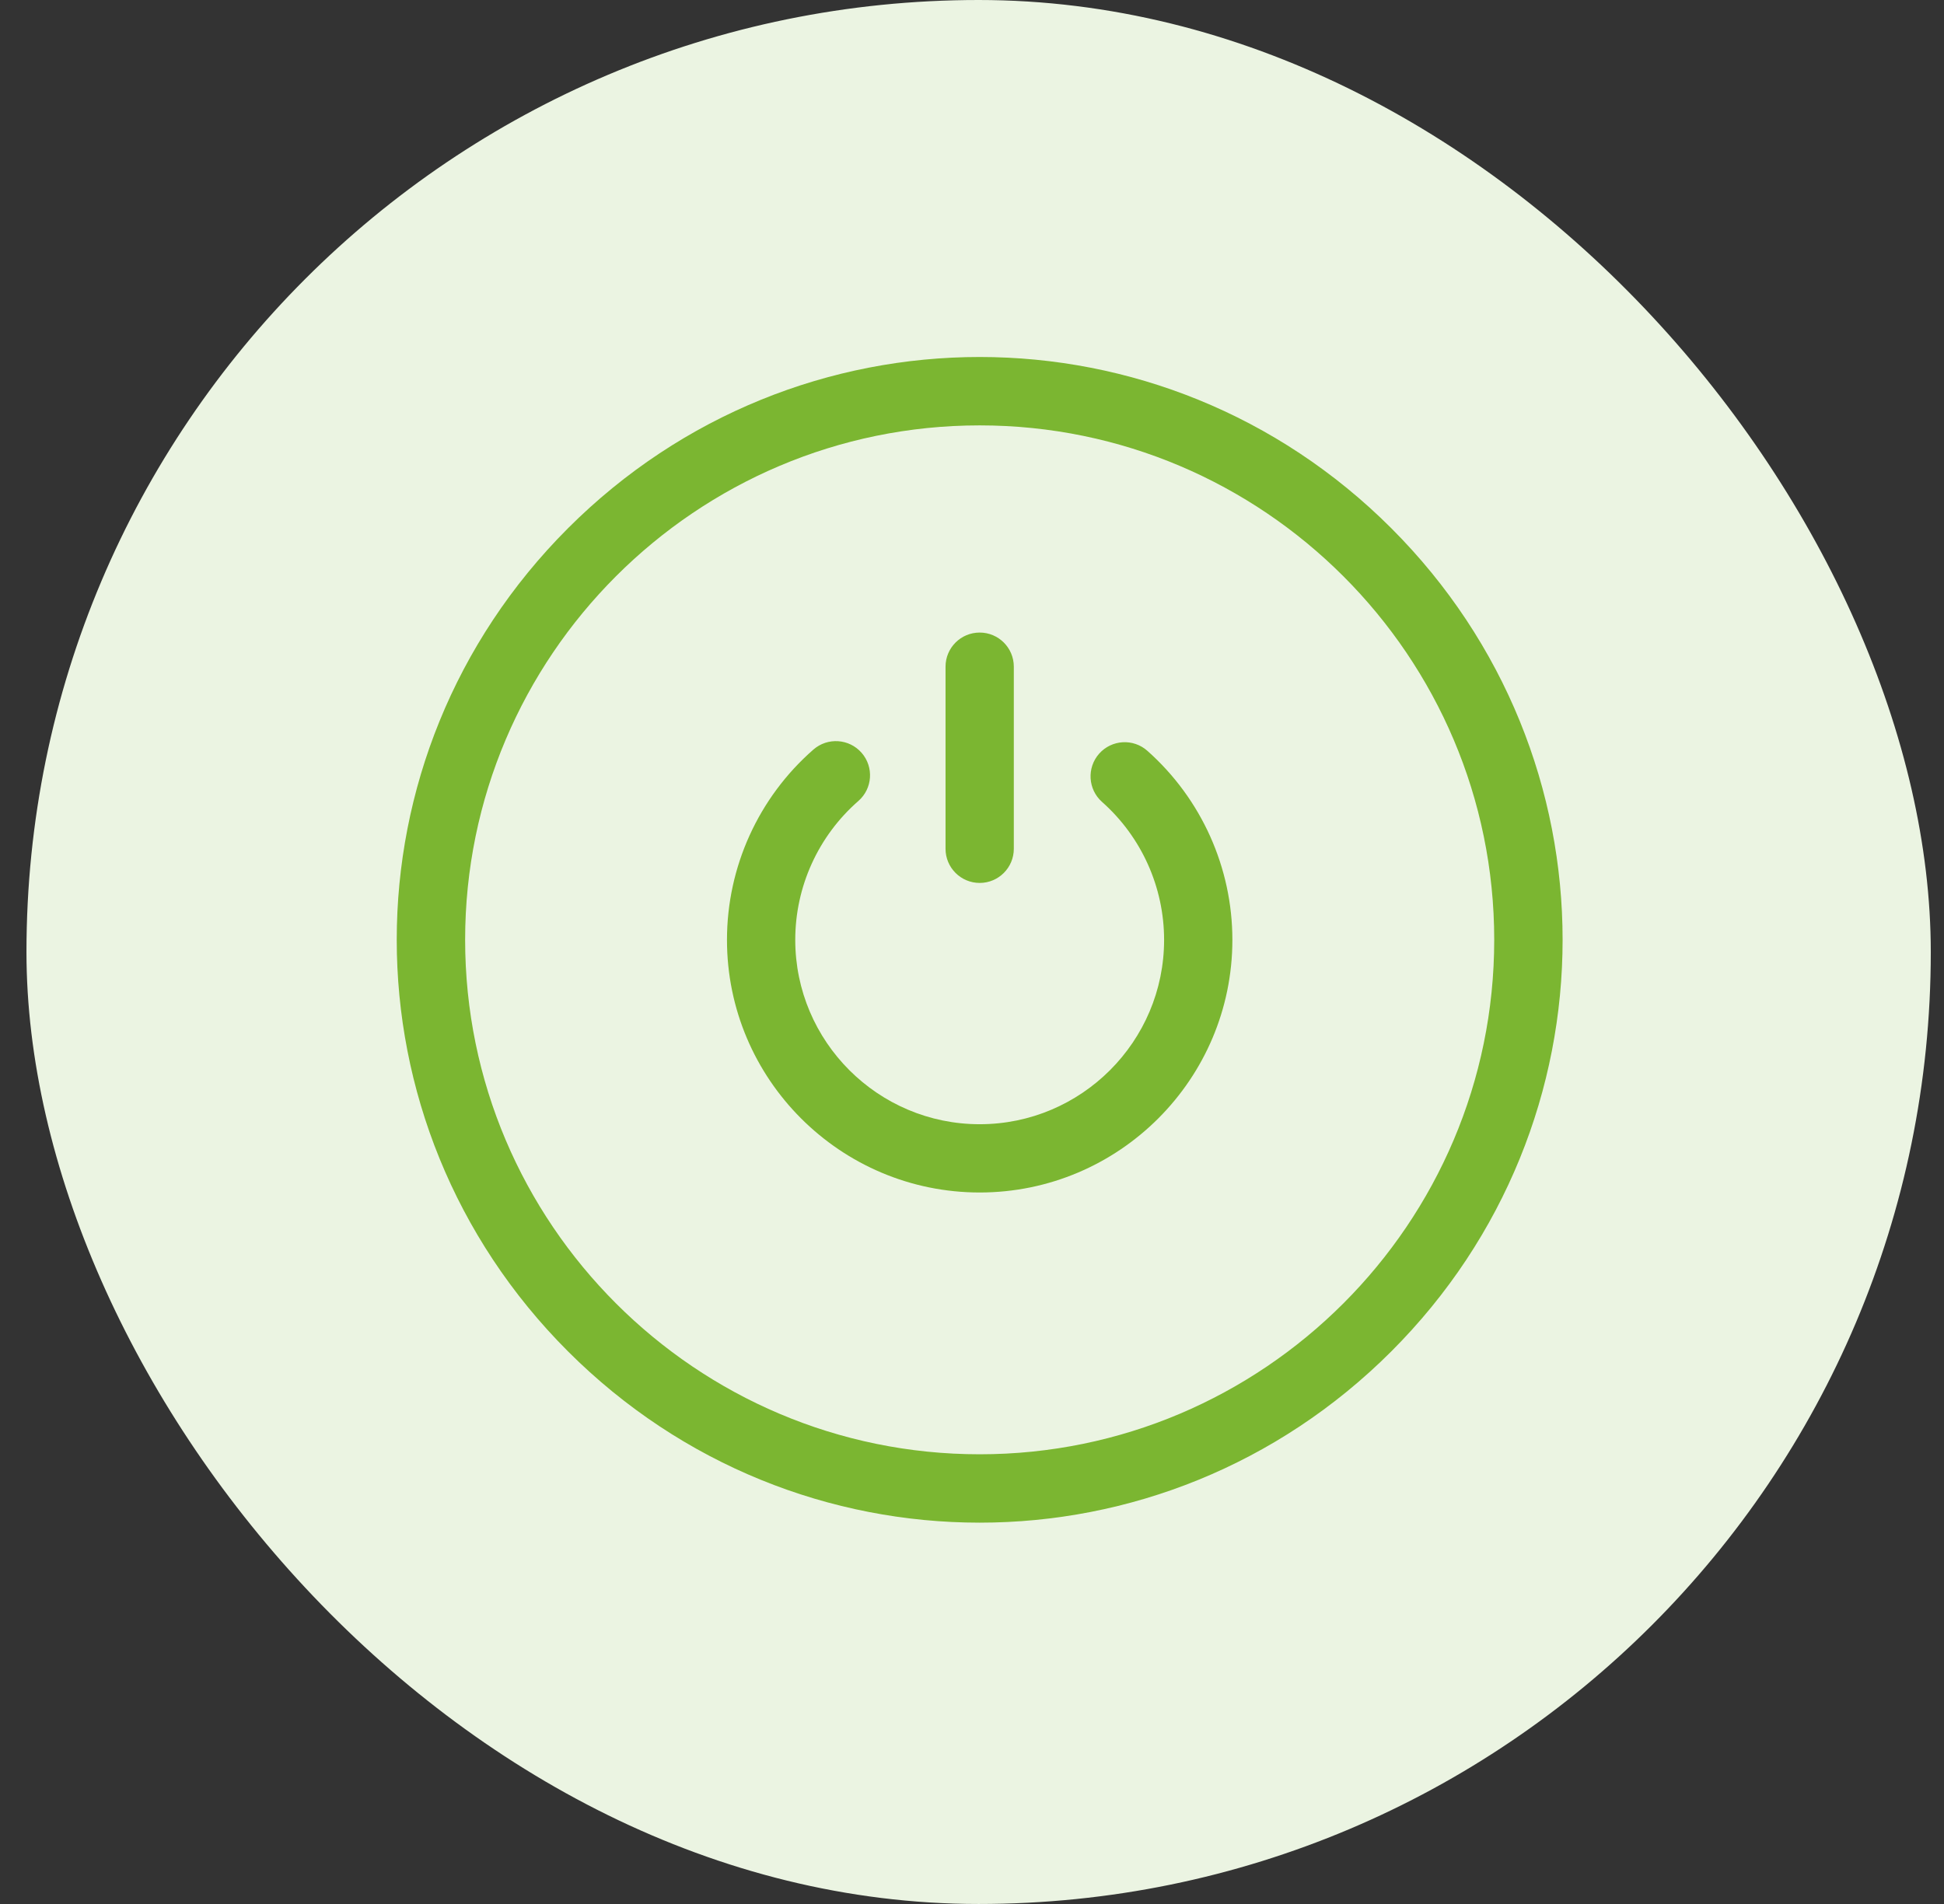
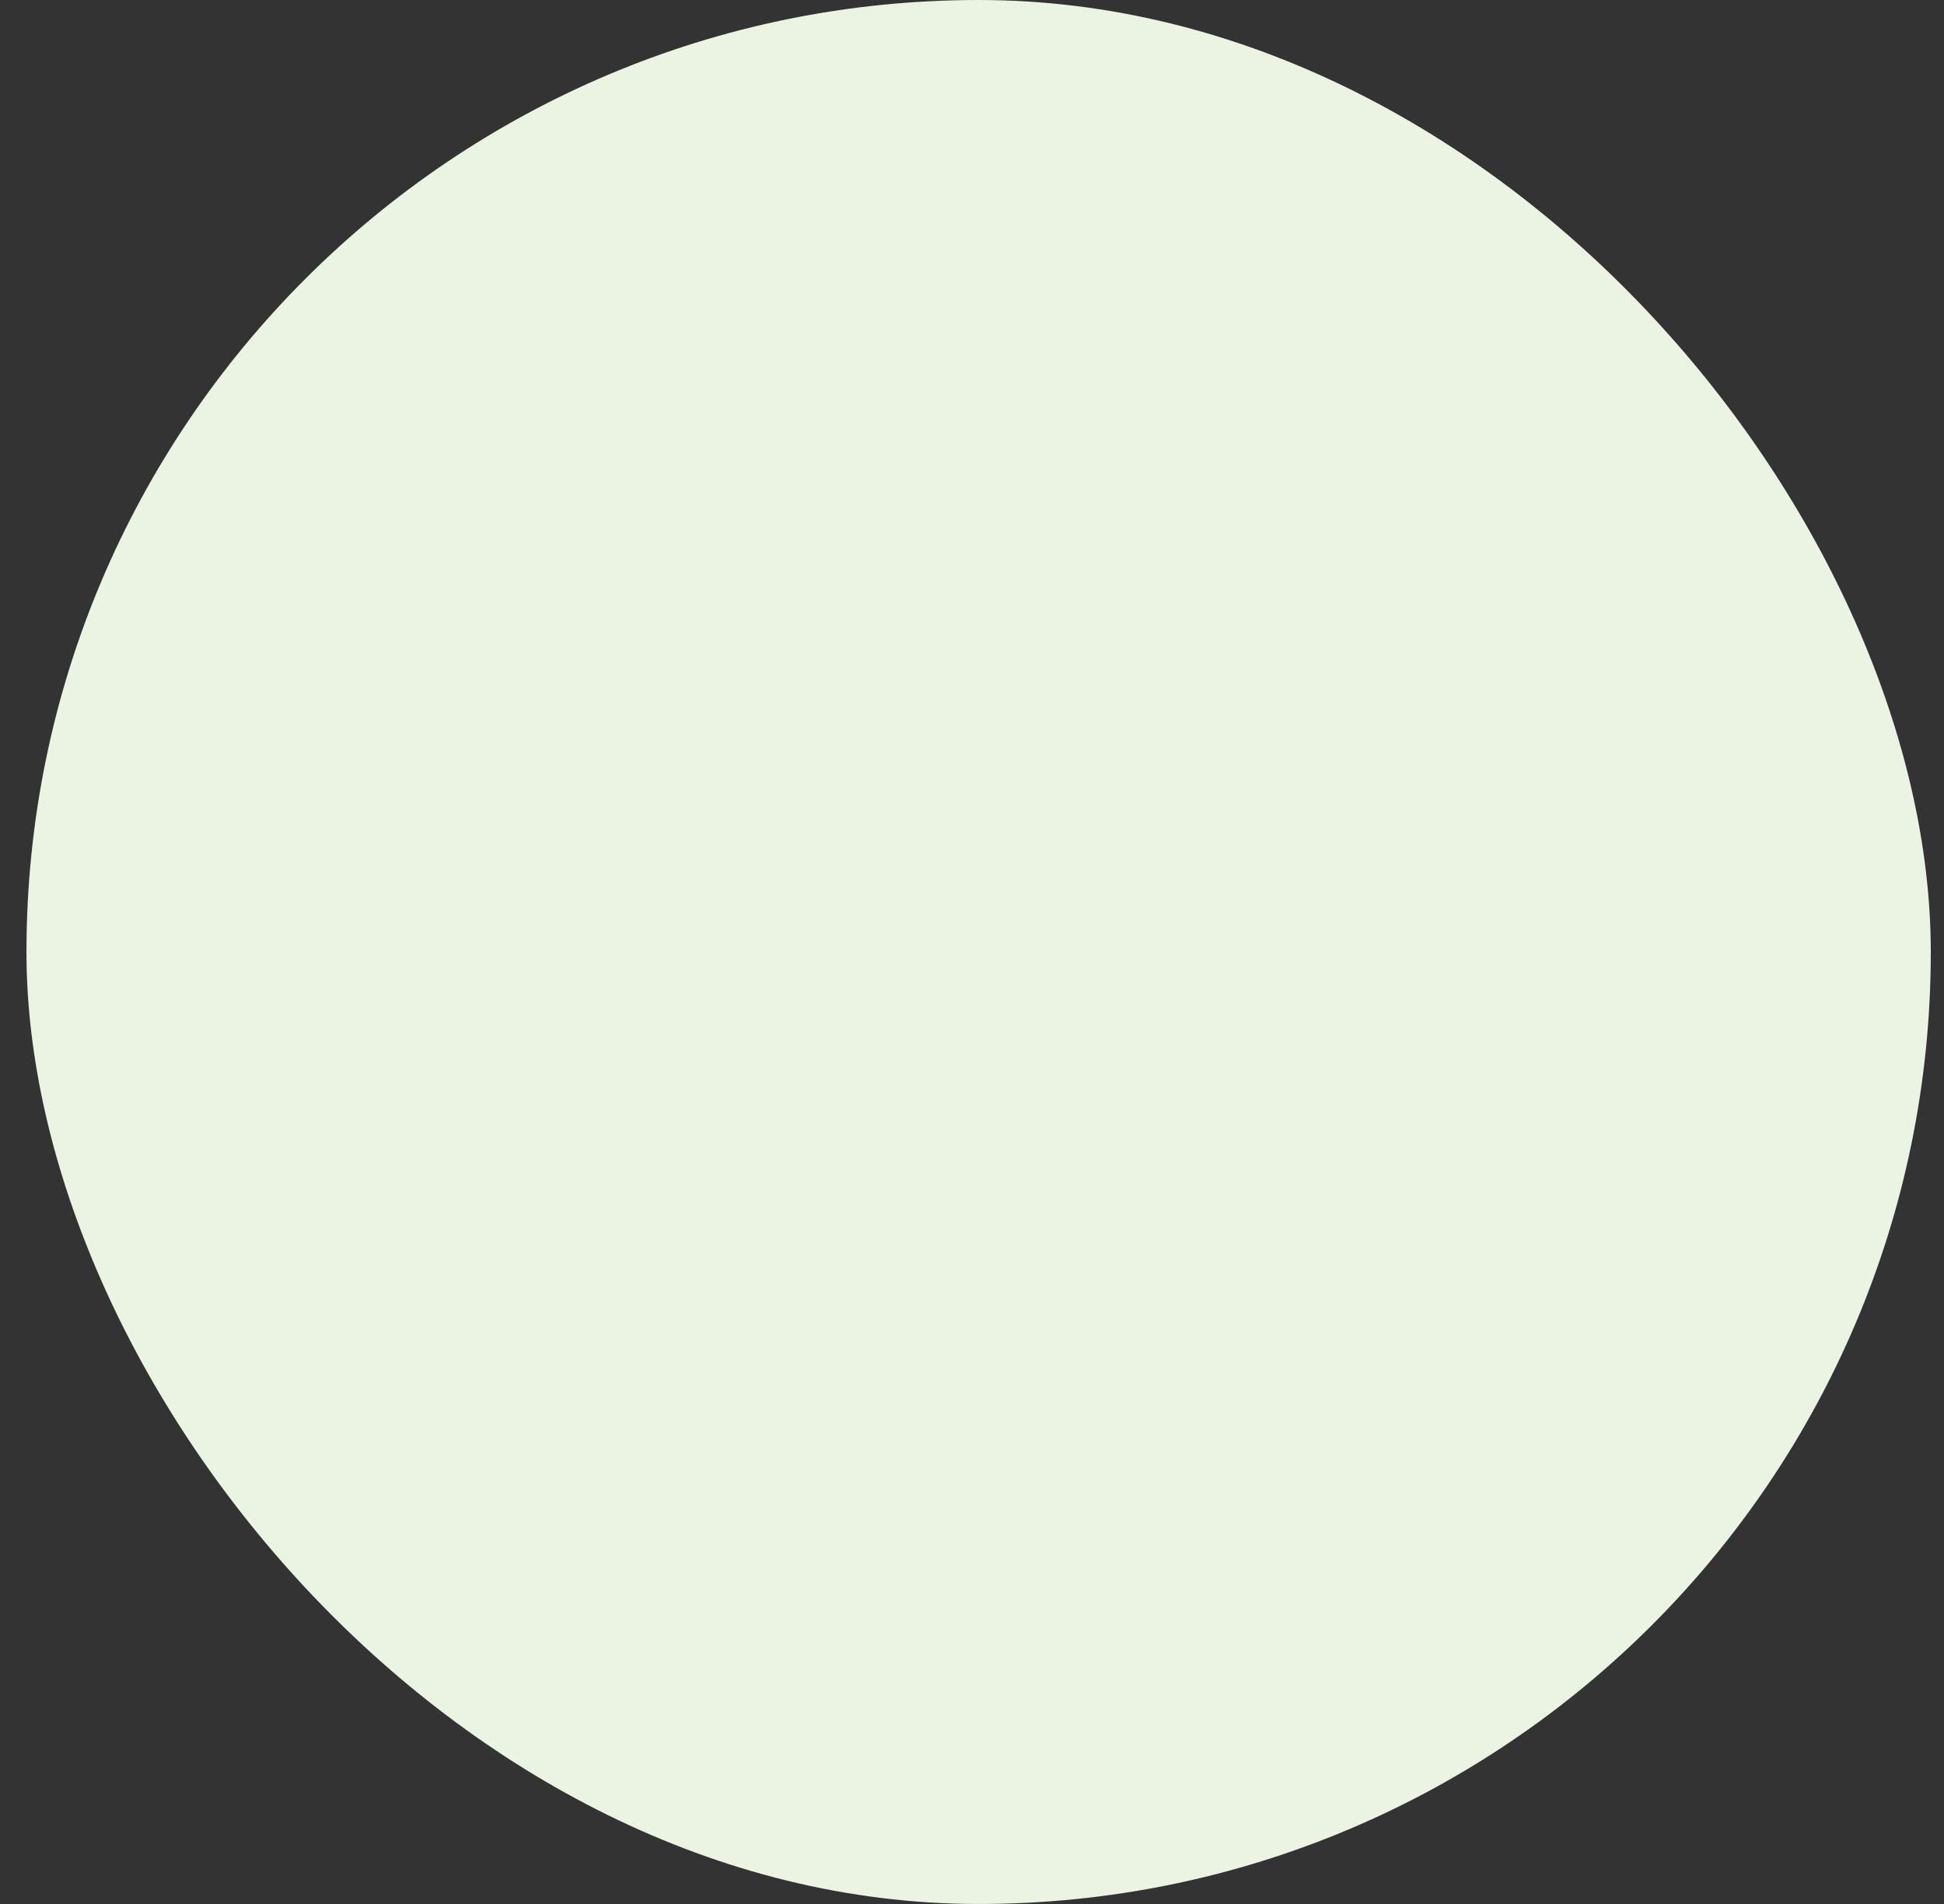
<svg xmlns="http://www.w3.org/2000/svg" width="49" height="48" viewBox="0 0 49 48" fill="none">
  <rect x="0" y="0" width="49" height="48" fill="#333333" stroke="none" />
  <rect x="0.667" width="48" height="48" rx="24" fill="#EBF4E2" />
  <g clip-path="url(#clip0_1_208)">
-     <path d="M35.069 13.317C29.314 7.562 20.075 7.56 14.317 13.317C8.562 19.073 8.56 28.312 14.317 34.069C20.073 39.825 29.312 39.827 35.069 34.069C40.825 28.314 40.827 19.075 35.069 13.317ZM24.693 36.663C17.542 36.663 11.724 30.845 11.724 23.693C11.724 16.542 17.542 10.724 24.693 10.724C31.845 10.724 37.663 16.542 37.663 23.693C37.663 30.845 31.845 36.663 24.693 36.663Z" fill="#7BB631" />
    <path d="M28.92 18.928C28.565 18.612 28.021 18.645 27.705 19C27.39 19.356 27.422 19.9 27.777 20.216C28.772 21.098 29.342 22.366 29.342 23.694C29.342 26.257 27.257 28.342 24.694 28.342C22.131 28.342 20.045 26.257 20.045 23.694C20.045 22.352 20.625 21.076 21.636 20.193C21.994 19.88 22.03 19.336 21.717 18.978C21.404 18.62 20.86 18.584 20.502 18.897C19.118 20.107 18.324 21.856 18.324 23.694C18.324 27.206 21.181 30.063 24.694 30.063C28.206 30.063 31.063 27.206 31.063 23.694C31.063 21.874 30.282 20.137 28.92 18.928Z" fill="#7BB631" />
    <path d="M24.694 22.259C25.169 22.259 25.554 21.873 25.554 21.398V16.807C25.554 16.332 25.169 15.947 24.694 15.947C24.218 15.947 23.833 16.332 23.833 16.807V21.398C23.833 21.874 24.218 22.259 24.694 22.259Z" fill="#7BB631" />
  </g>
  <defs>
    <clipPath id="clip0_1_208">
-       <rect width="29.387" height="29.387" fill="white" transform="translate(10 9)" />
-     </clipPath>
+       </clipPath>
  </defs>
</svg>